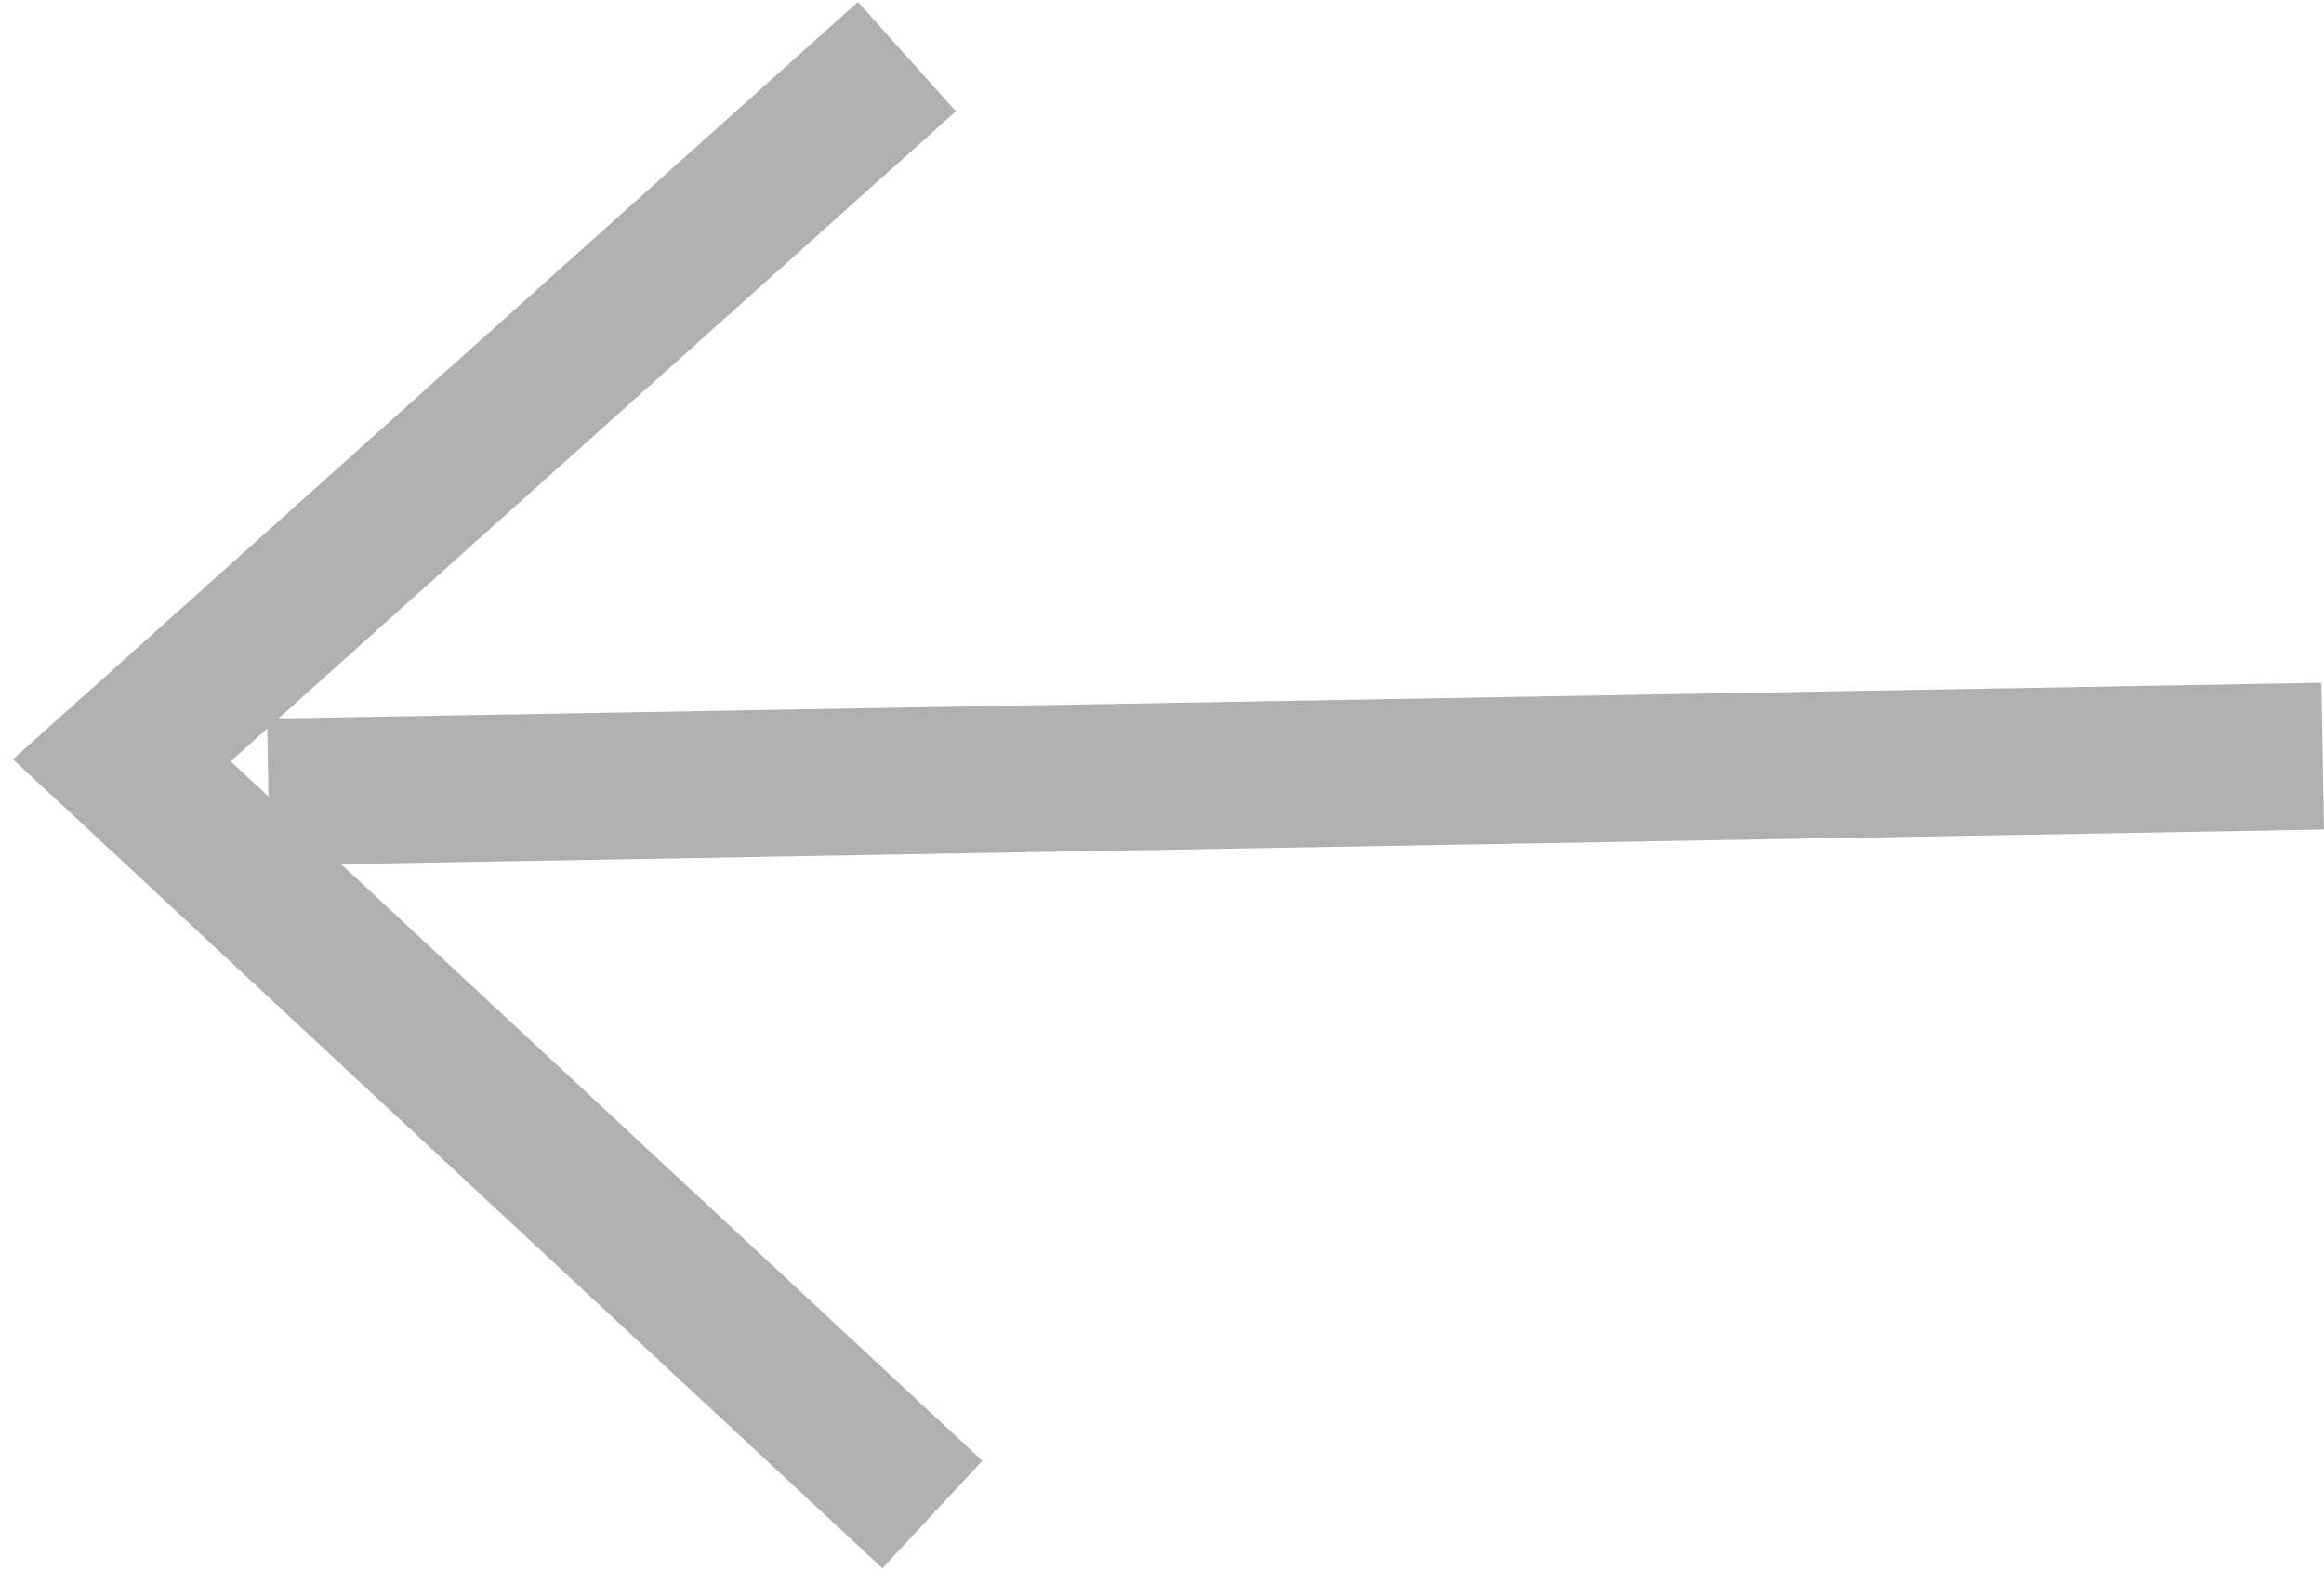
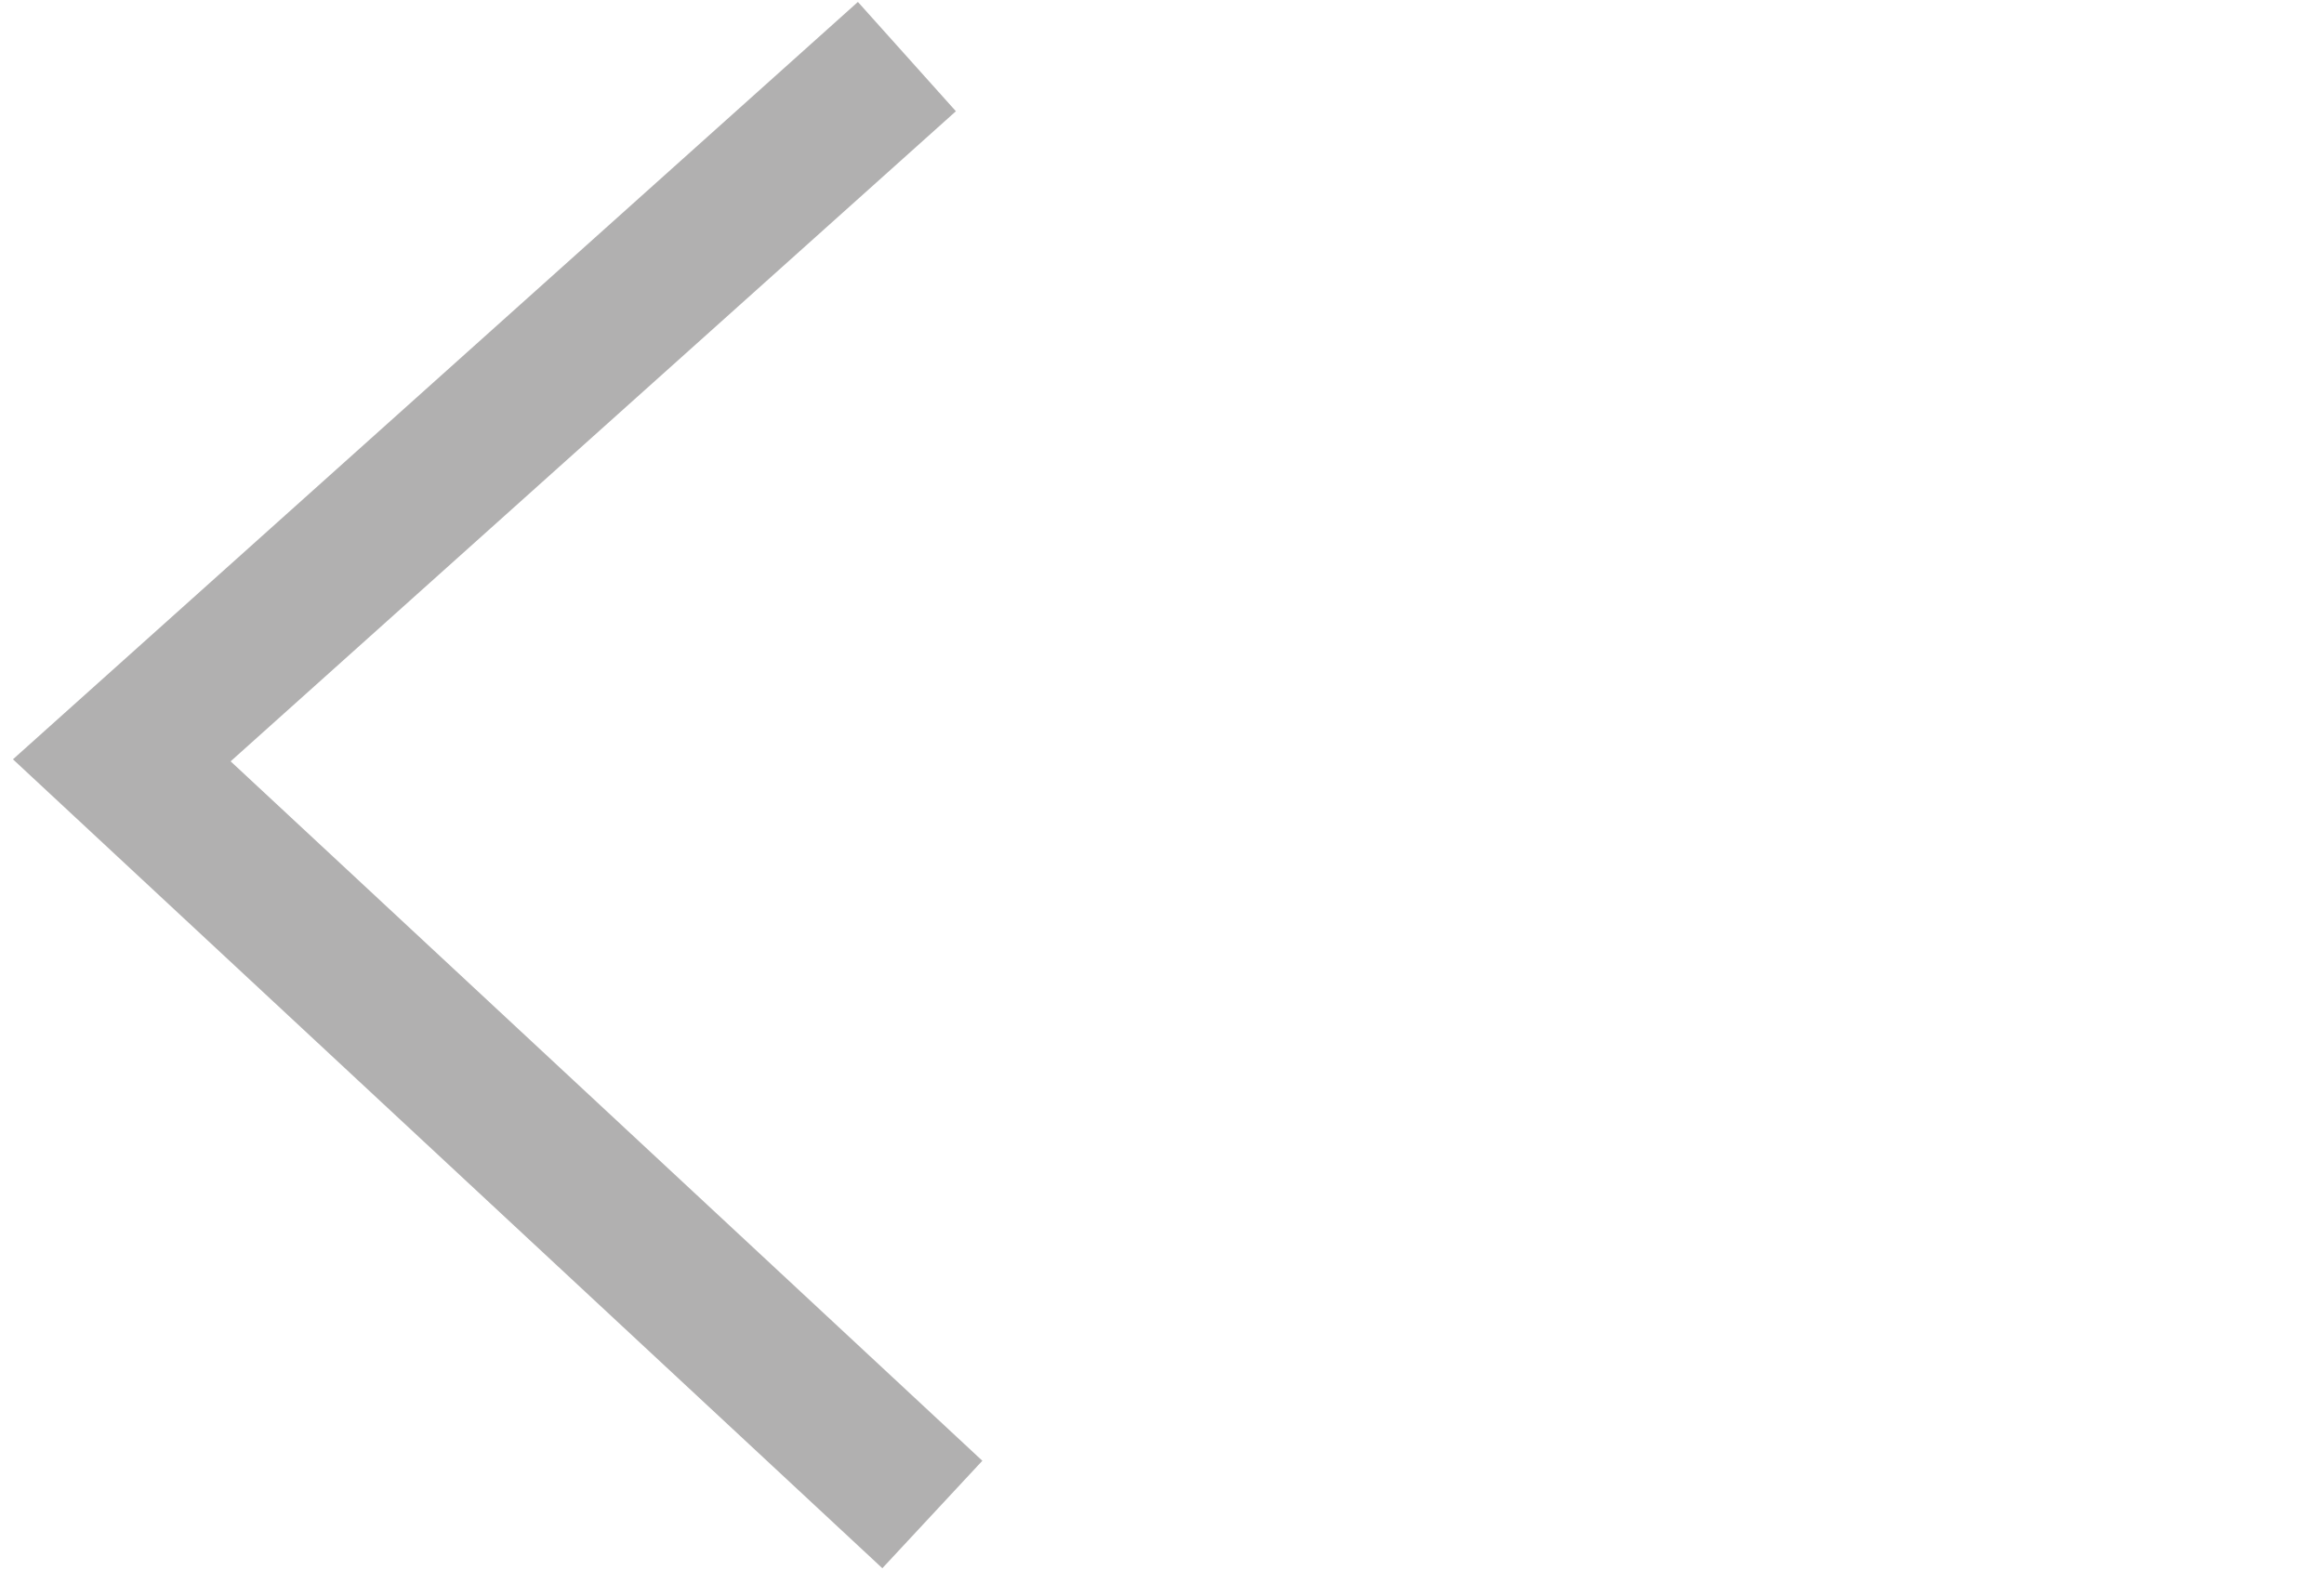
<svg xmlns="http://www.w3.org/2000/svg" width="47.493" height="32.355" viewBox="0 0 47.493 32.355">
  <g id="Flèche" transform="translate(1365.761 2710.955) rotate(179)">
-     <path id="Path_2188" data-name="Path 2188" d="M4036.051-3422h41.988" transform="translate(-2765 6140.098)" fill="none" stroke="#b1b0b0" stroke-width="3" />
    <path id="Path_2189" data-name="Path 2189" d="M4064.73-3438.484l16.293,15.7-16.293,14.1" transform="translate(-2765 6141.582)" fill="none" stroke="#b1b0b0" stroke-width="3" />
  </g>
</svg>